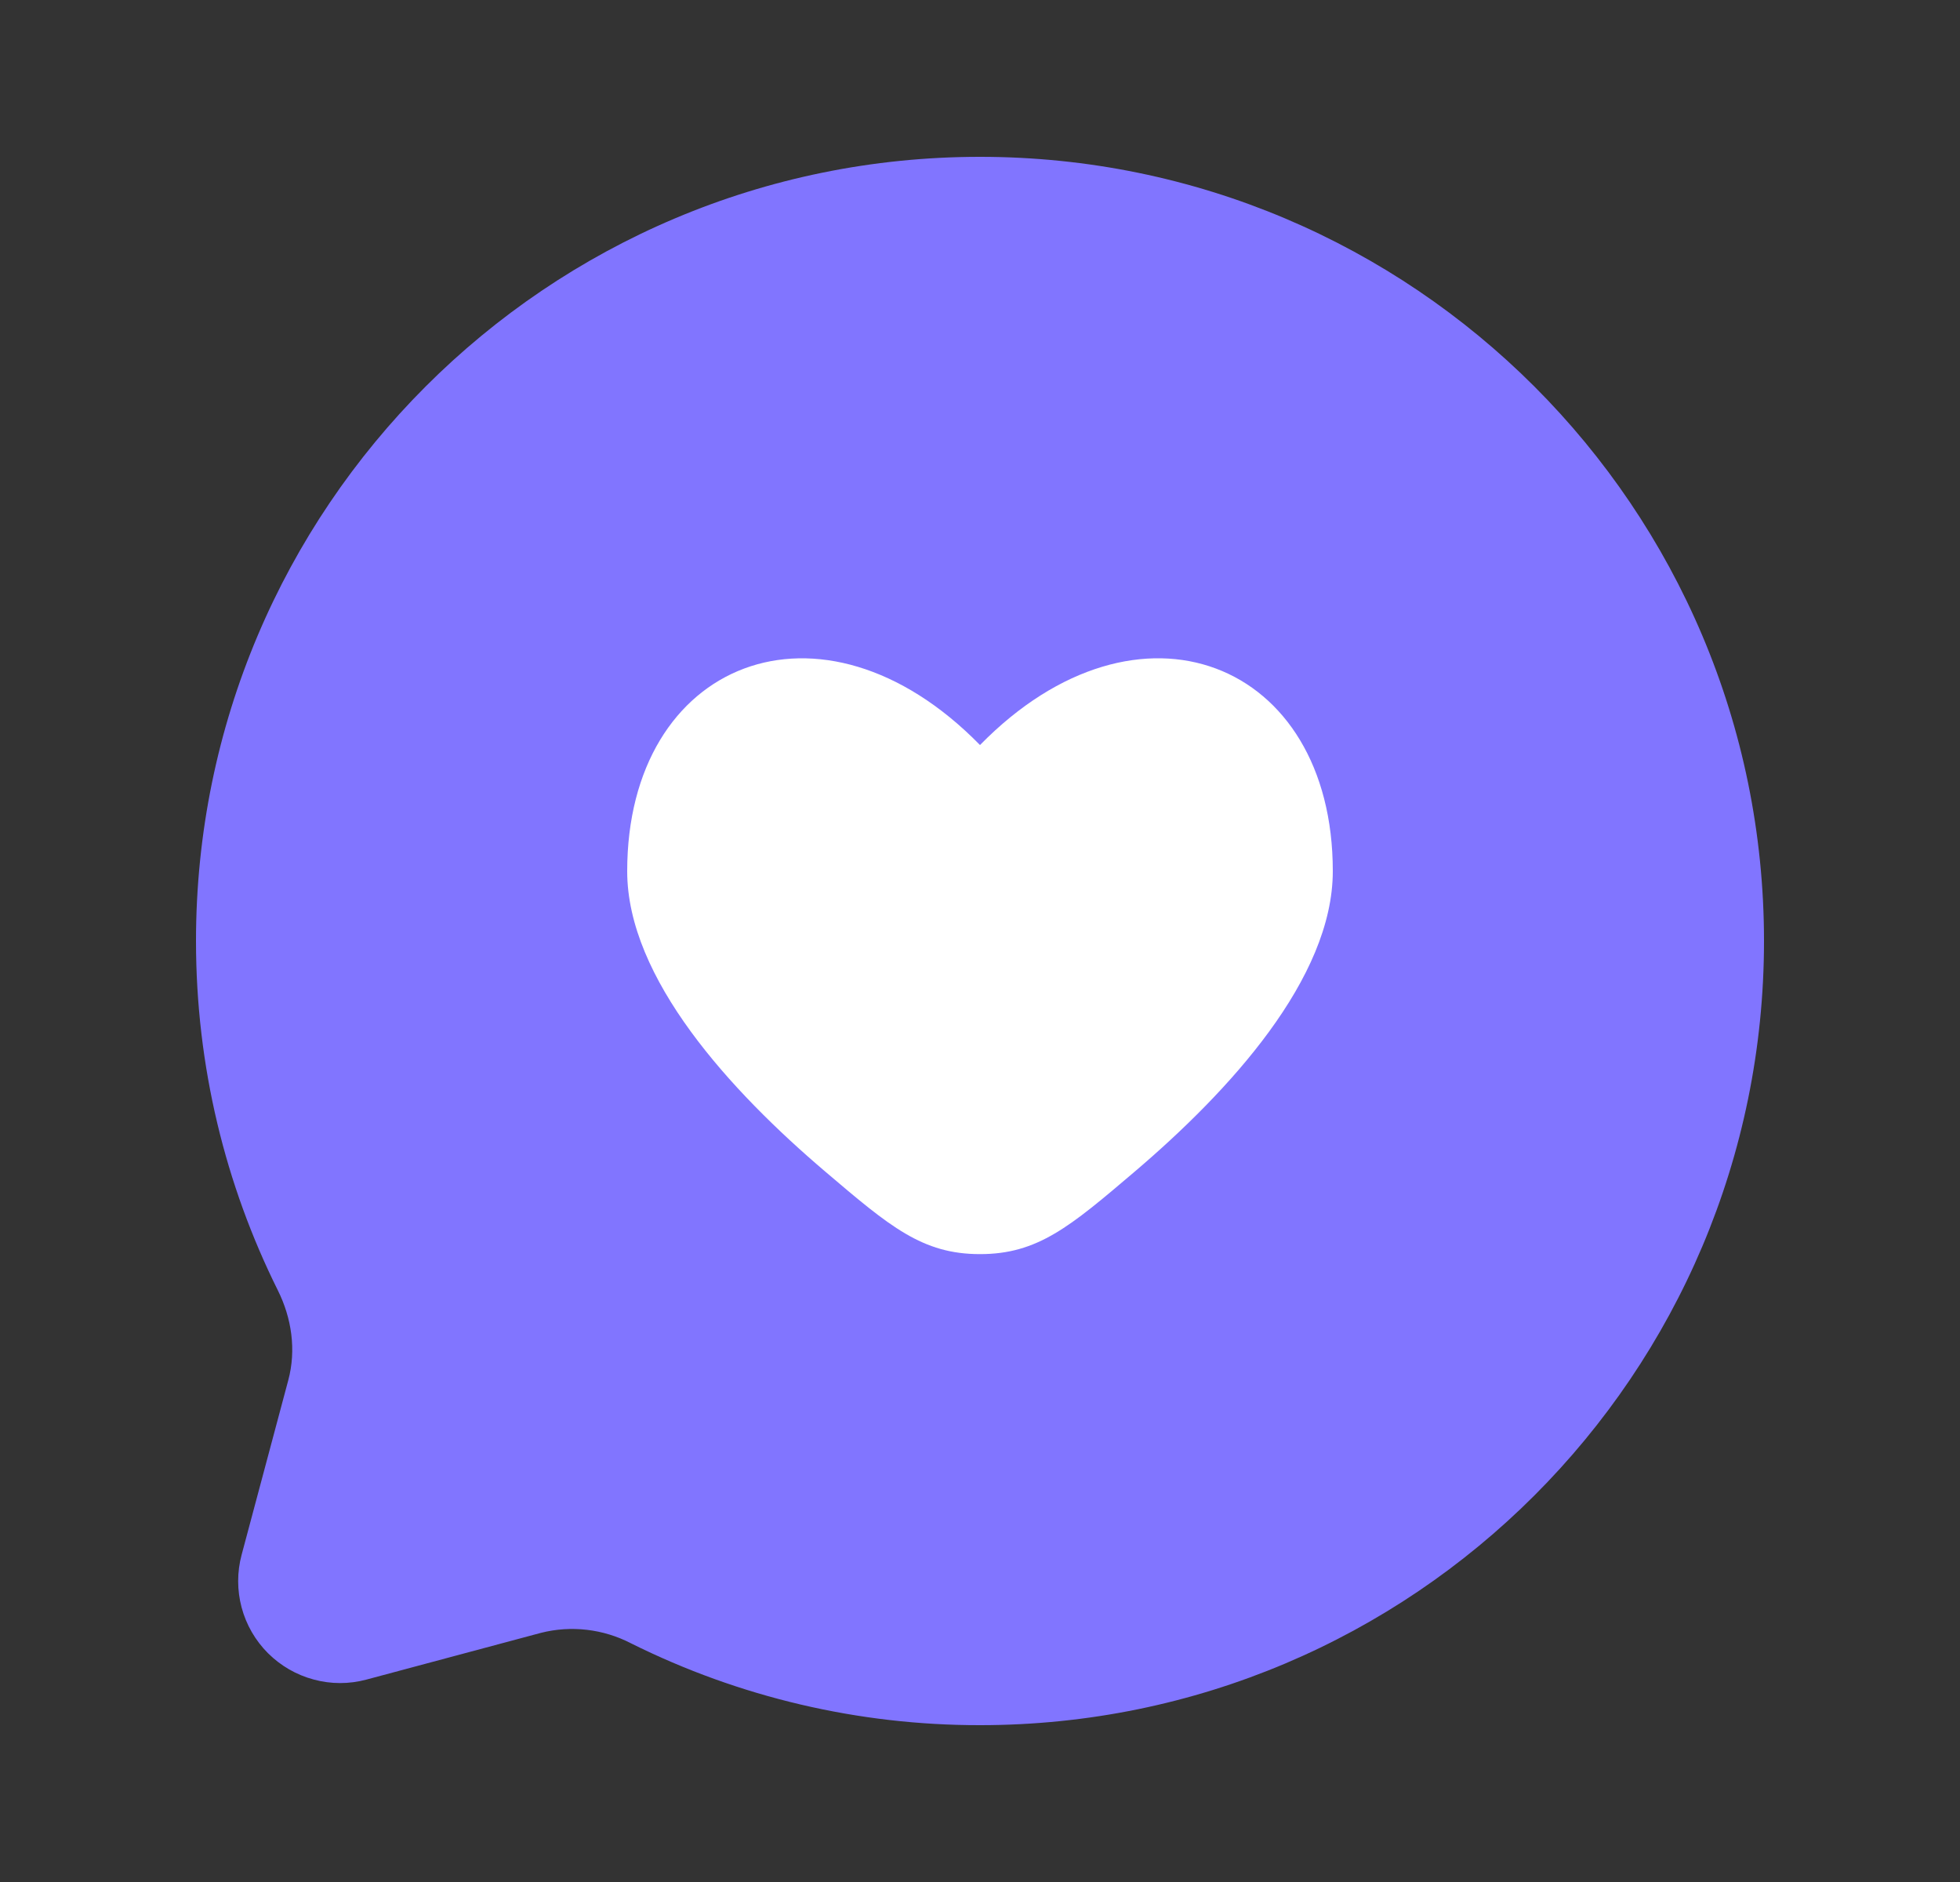
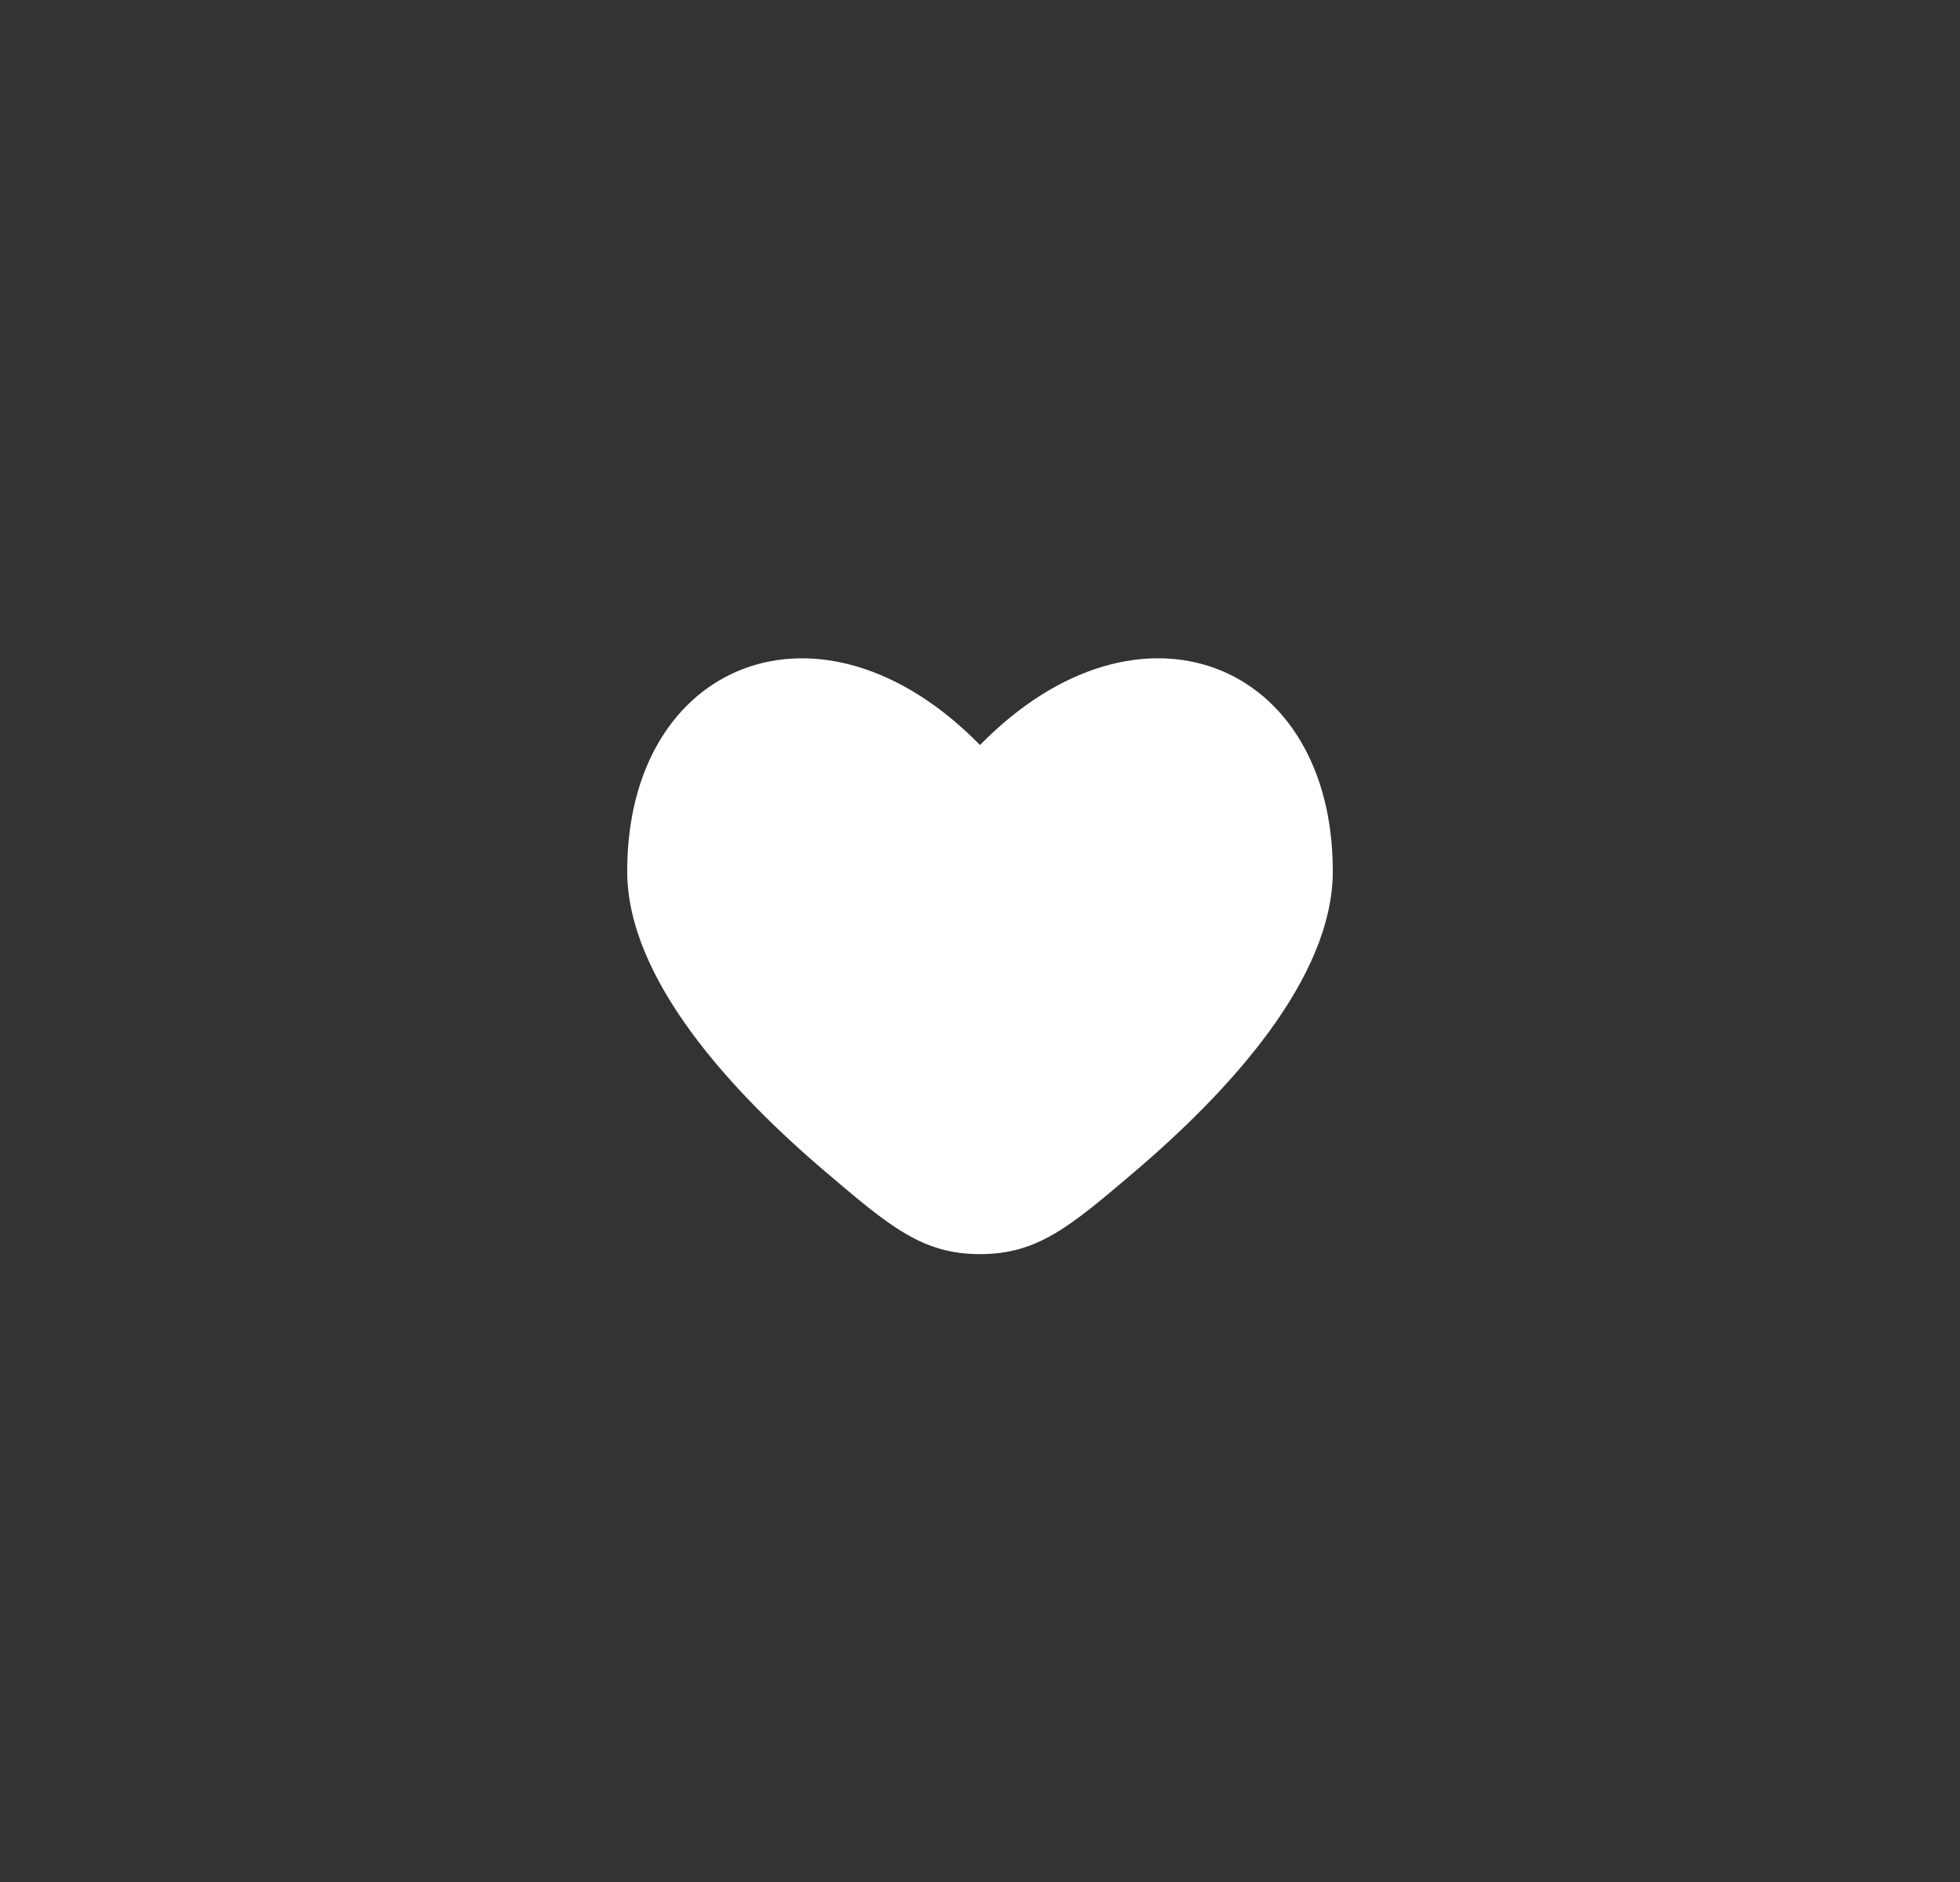
<svg xmlns="http://www.w3.org/2000/svg" width="25" height="24" viewBox="0 0 25 24" fill="none">
  <rect x="0" y="0" width="25" height="24" fill="#333333" stroke="none" />
-   <path d="M12.5 22C18.023 22 22.5 17.523 22.5 12C22.5 6.477 18.023 2 12.5 2C6.977 2 2.5 6.477 2.5 12C2.5 13.6 2.876 15.112 3.543 16.453C3.721 16.809 3.78 17.216 3.677 17.601L3.082 19.827C3.023 20.047 3.023 20.279 3.082 20.5C3.141 20.72 3.257 20.921 3.418 21.082C3.58 21.243 3.78 21.359 4.001 21.418C4.221 21.478 4.453 21.478 4.673 21.419L6.899 20.823C7.285 20.725 7.694 20.773 8.048 20.956C9.431 21.645 10.955 22.002 12.5 22Z" fill="#8175FF" />
  <path d="M8 11.11C8 12.478 9.319 13.914 10.529 14.943C11.352 15.643 11.764 15.993 12.5 15.993C13.236 15.993 13.648 15.643 14.471 14.943C15.681 13.913 17 12.478 17 11.109C17 8.432 14.525 7.433 12.5 9.501C10.475 7.433 8 8.433 8 11.11Z" fill="white" />
</svg>